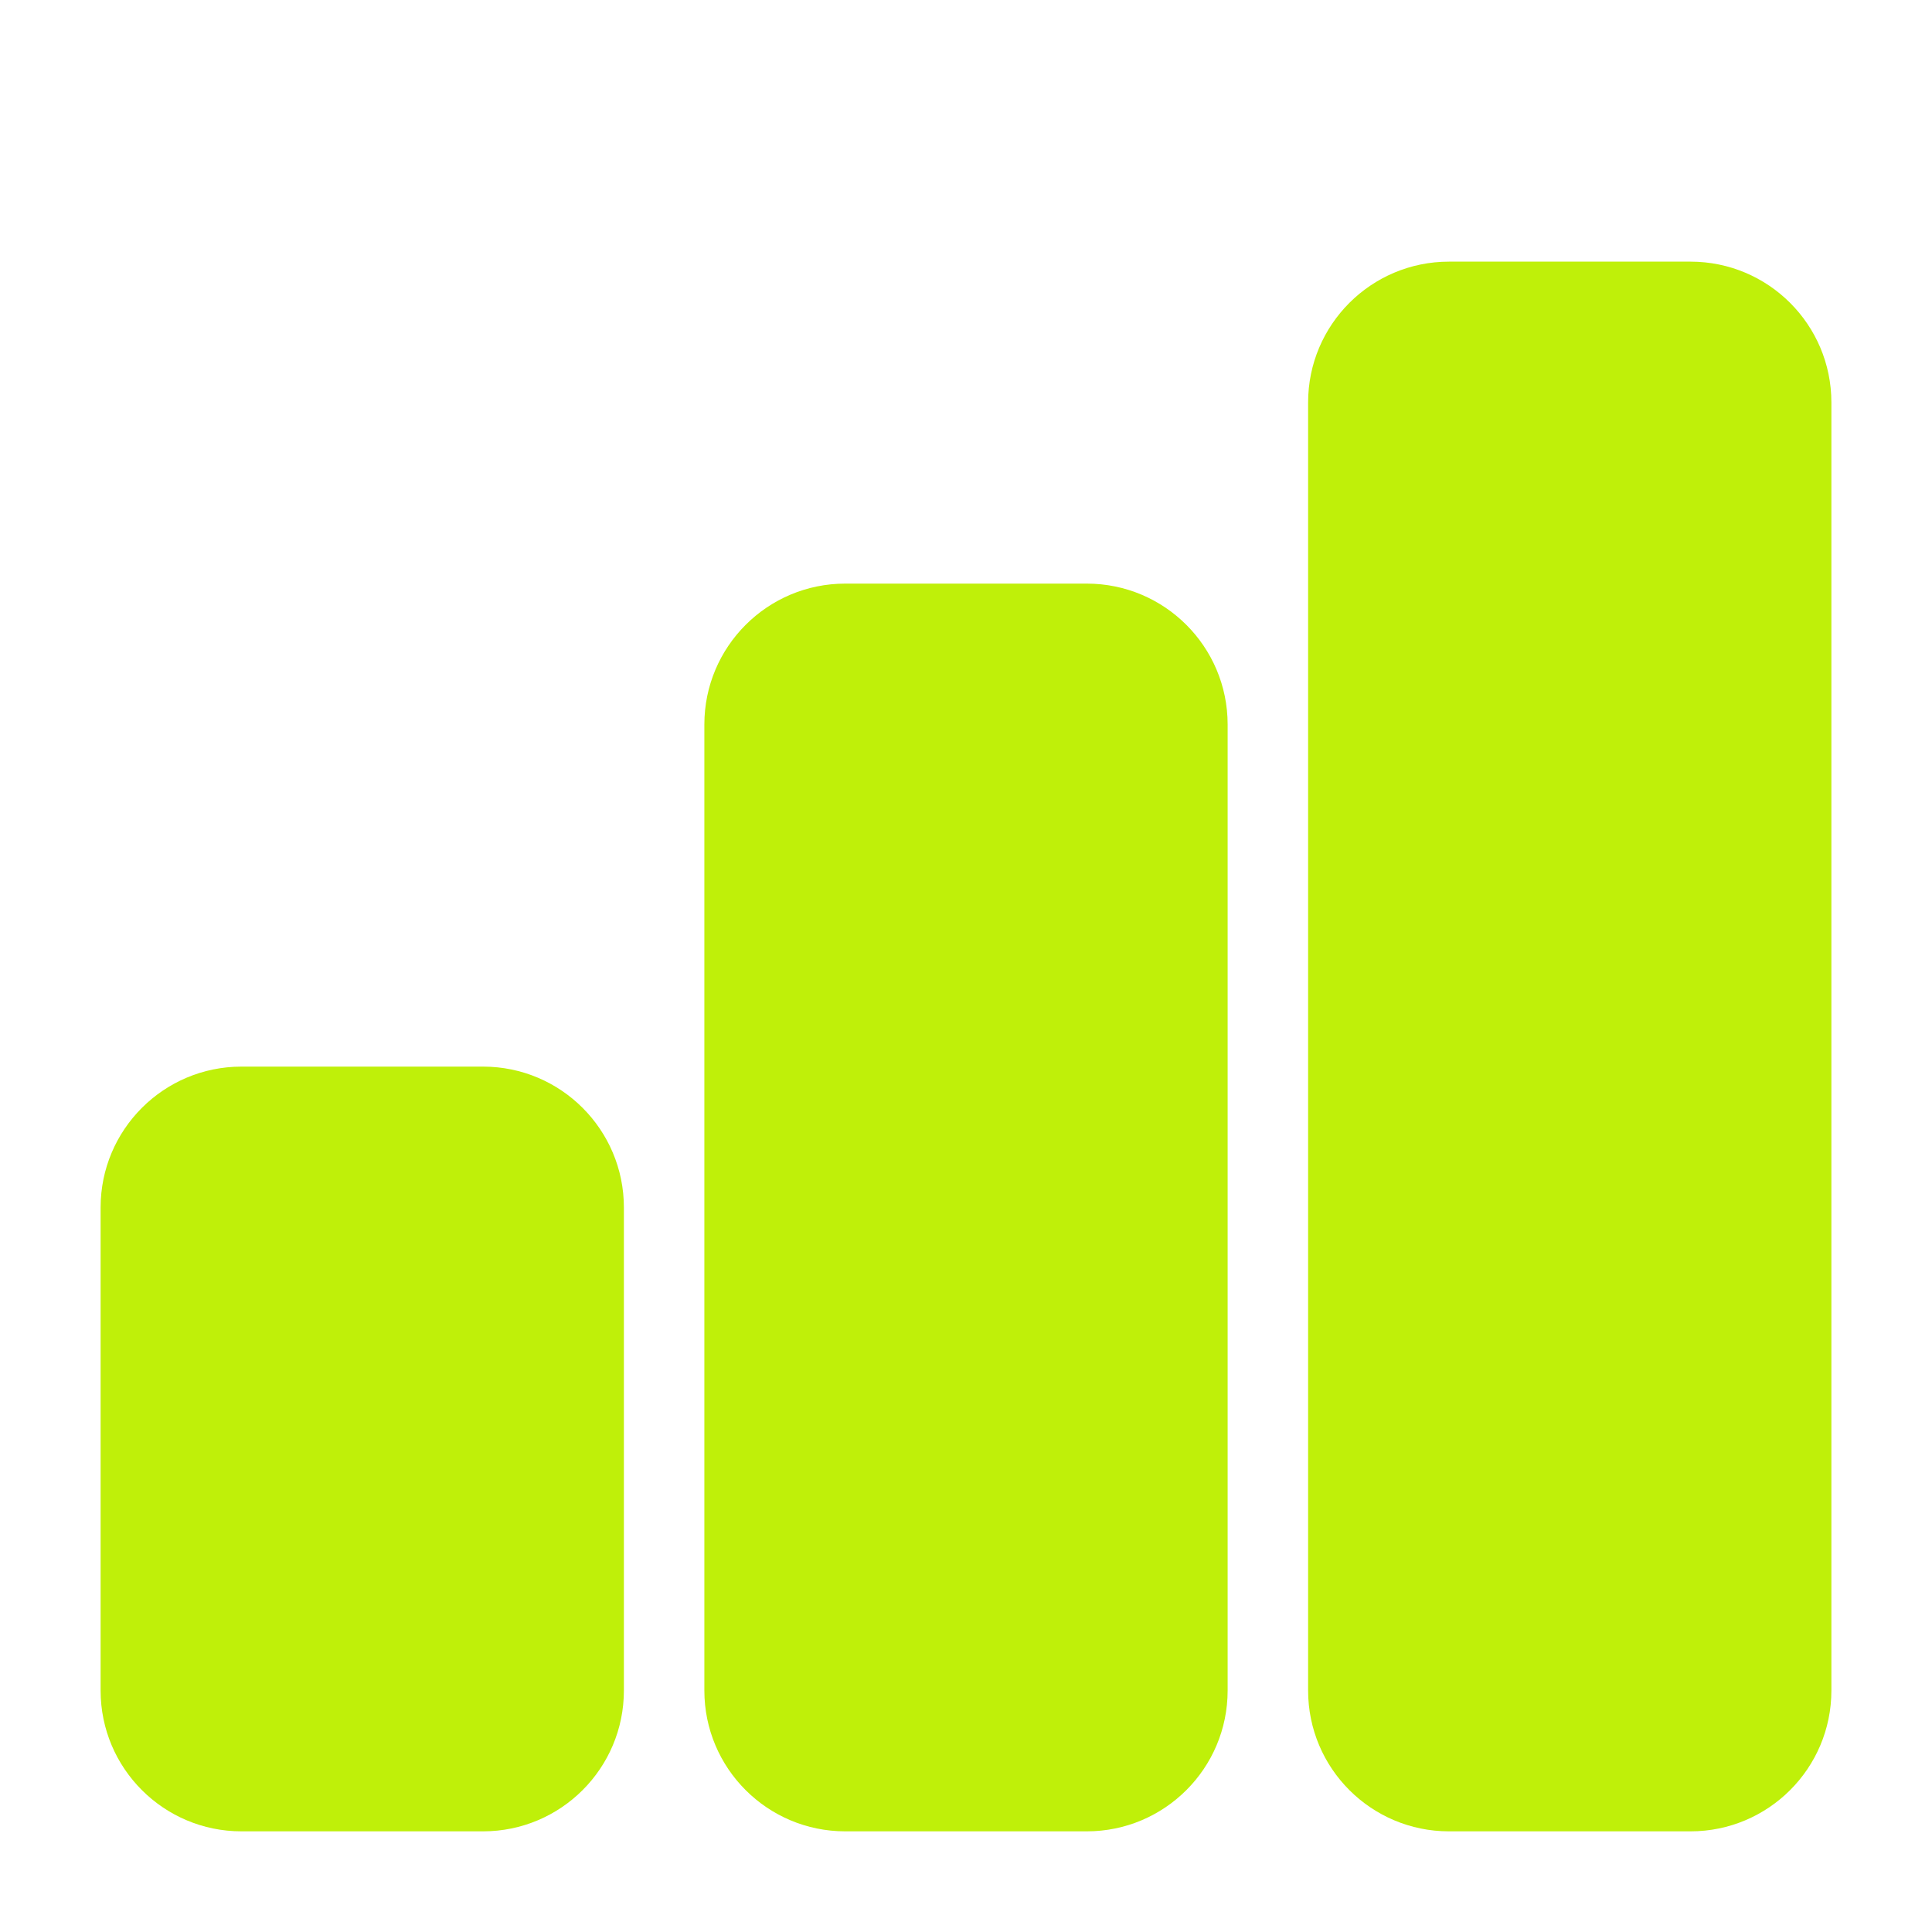
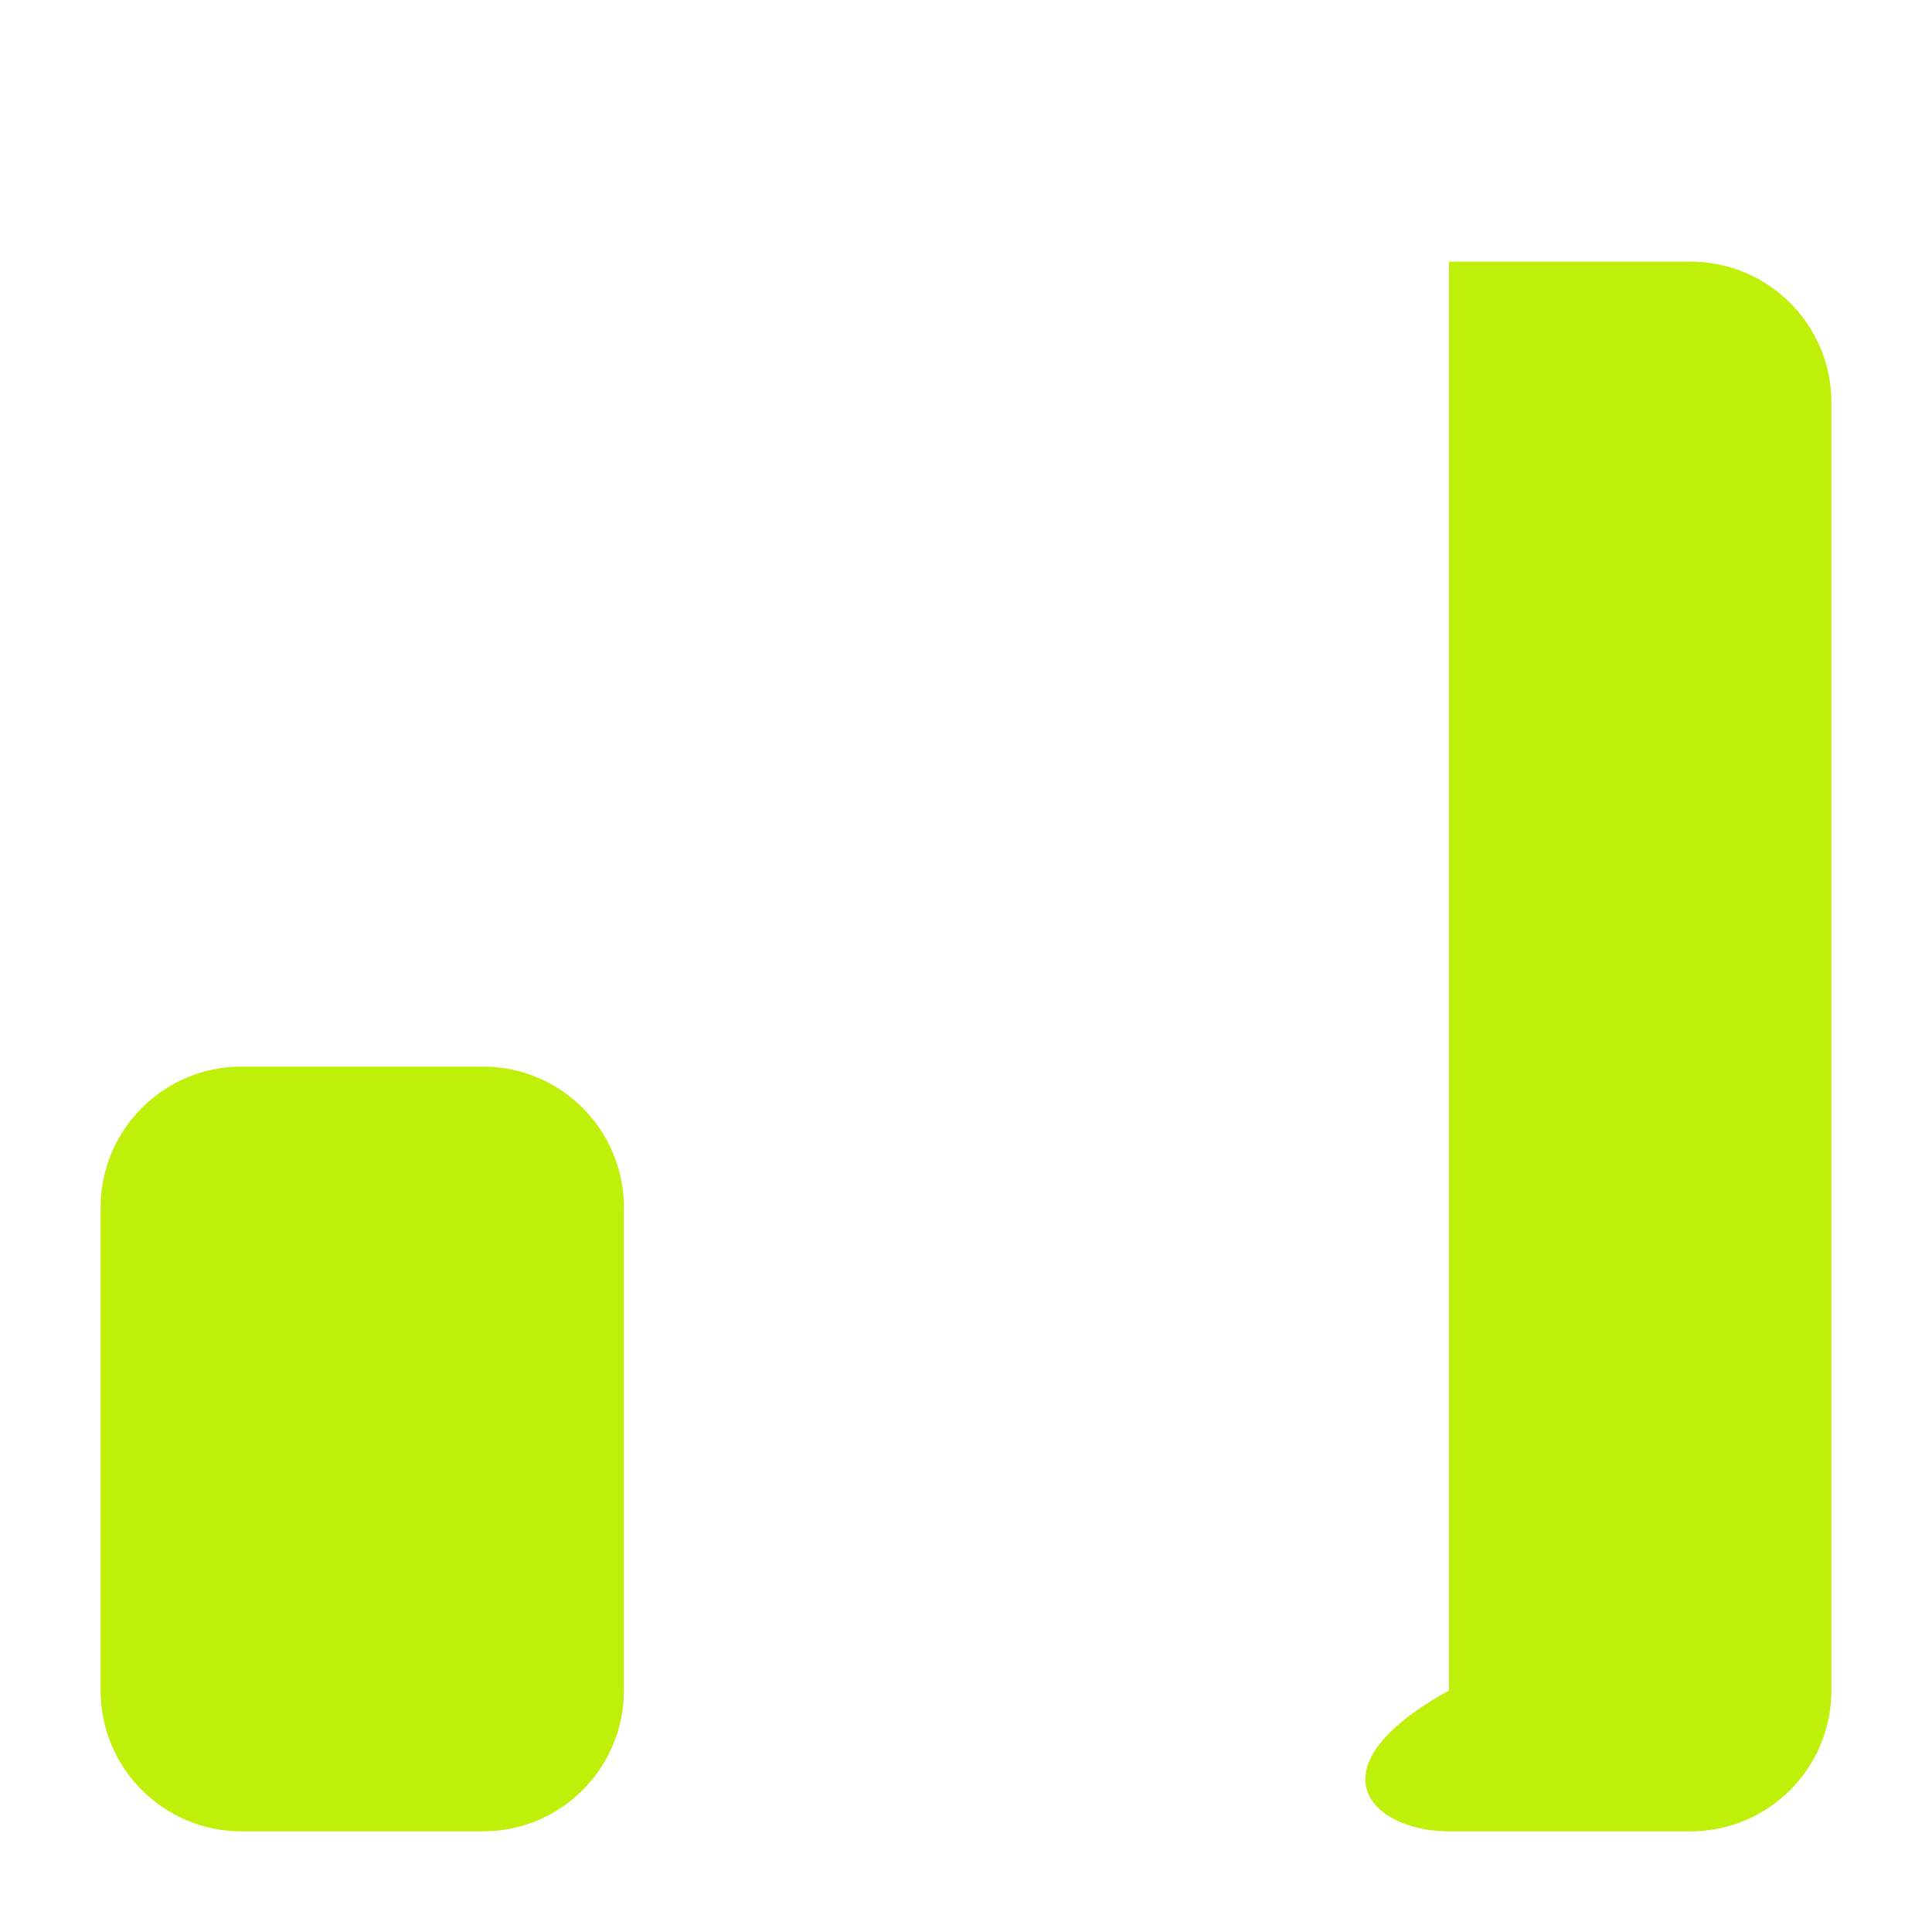
<svg xmlns="http://www.w3.org/2000/svg" width="40" height="40" viewBox="0 0 40 40" fill="none">
  <path d="M10 22.083H5C3.389 22.083 2.083 23.389 2.083 25V35C2.083 36.611 3.389 37.916 5 37.916H10C11.611 37.916 12.917 36.611 12.917 35V25C12.917 23.389 11.611 22.083 10 22.083Z" fill="#BFF009" />
-   <path d="M22.5 12.083H17.5C15.889 12.083 14.583 13.389 14.583 15V35C14.583 36.611 15.889 37.916 17.5 37.916H22.5C24.111 37.916 25.417 36.611 25.417 35V15C25.417 13.389 24.111 12.083 22.5 12.083Z" fill="#BFF009" />
-   <path d="M35 5.417H30C28.389 5.417 27.083 6.722 27.083 8.333V35C27.083 36.611 28.389 37.916 30 37.916H35C36.611 37.916 37.917 36.611 37.917 35V8.333C37.917 6.722 36.611 5.417 35 5.417Z" fill="#BFF009" />
+   <path d="M35 5.417H30V35C27.083 36.611 28.389 37.916 30 37.916H35C36.611 37.916 37.917 36.611 37.917 35V8.333C37.917 6.722 36.611 5.417 35 5.417Z" fill="#BFF009" />
</svg>